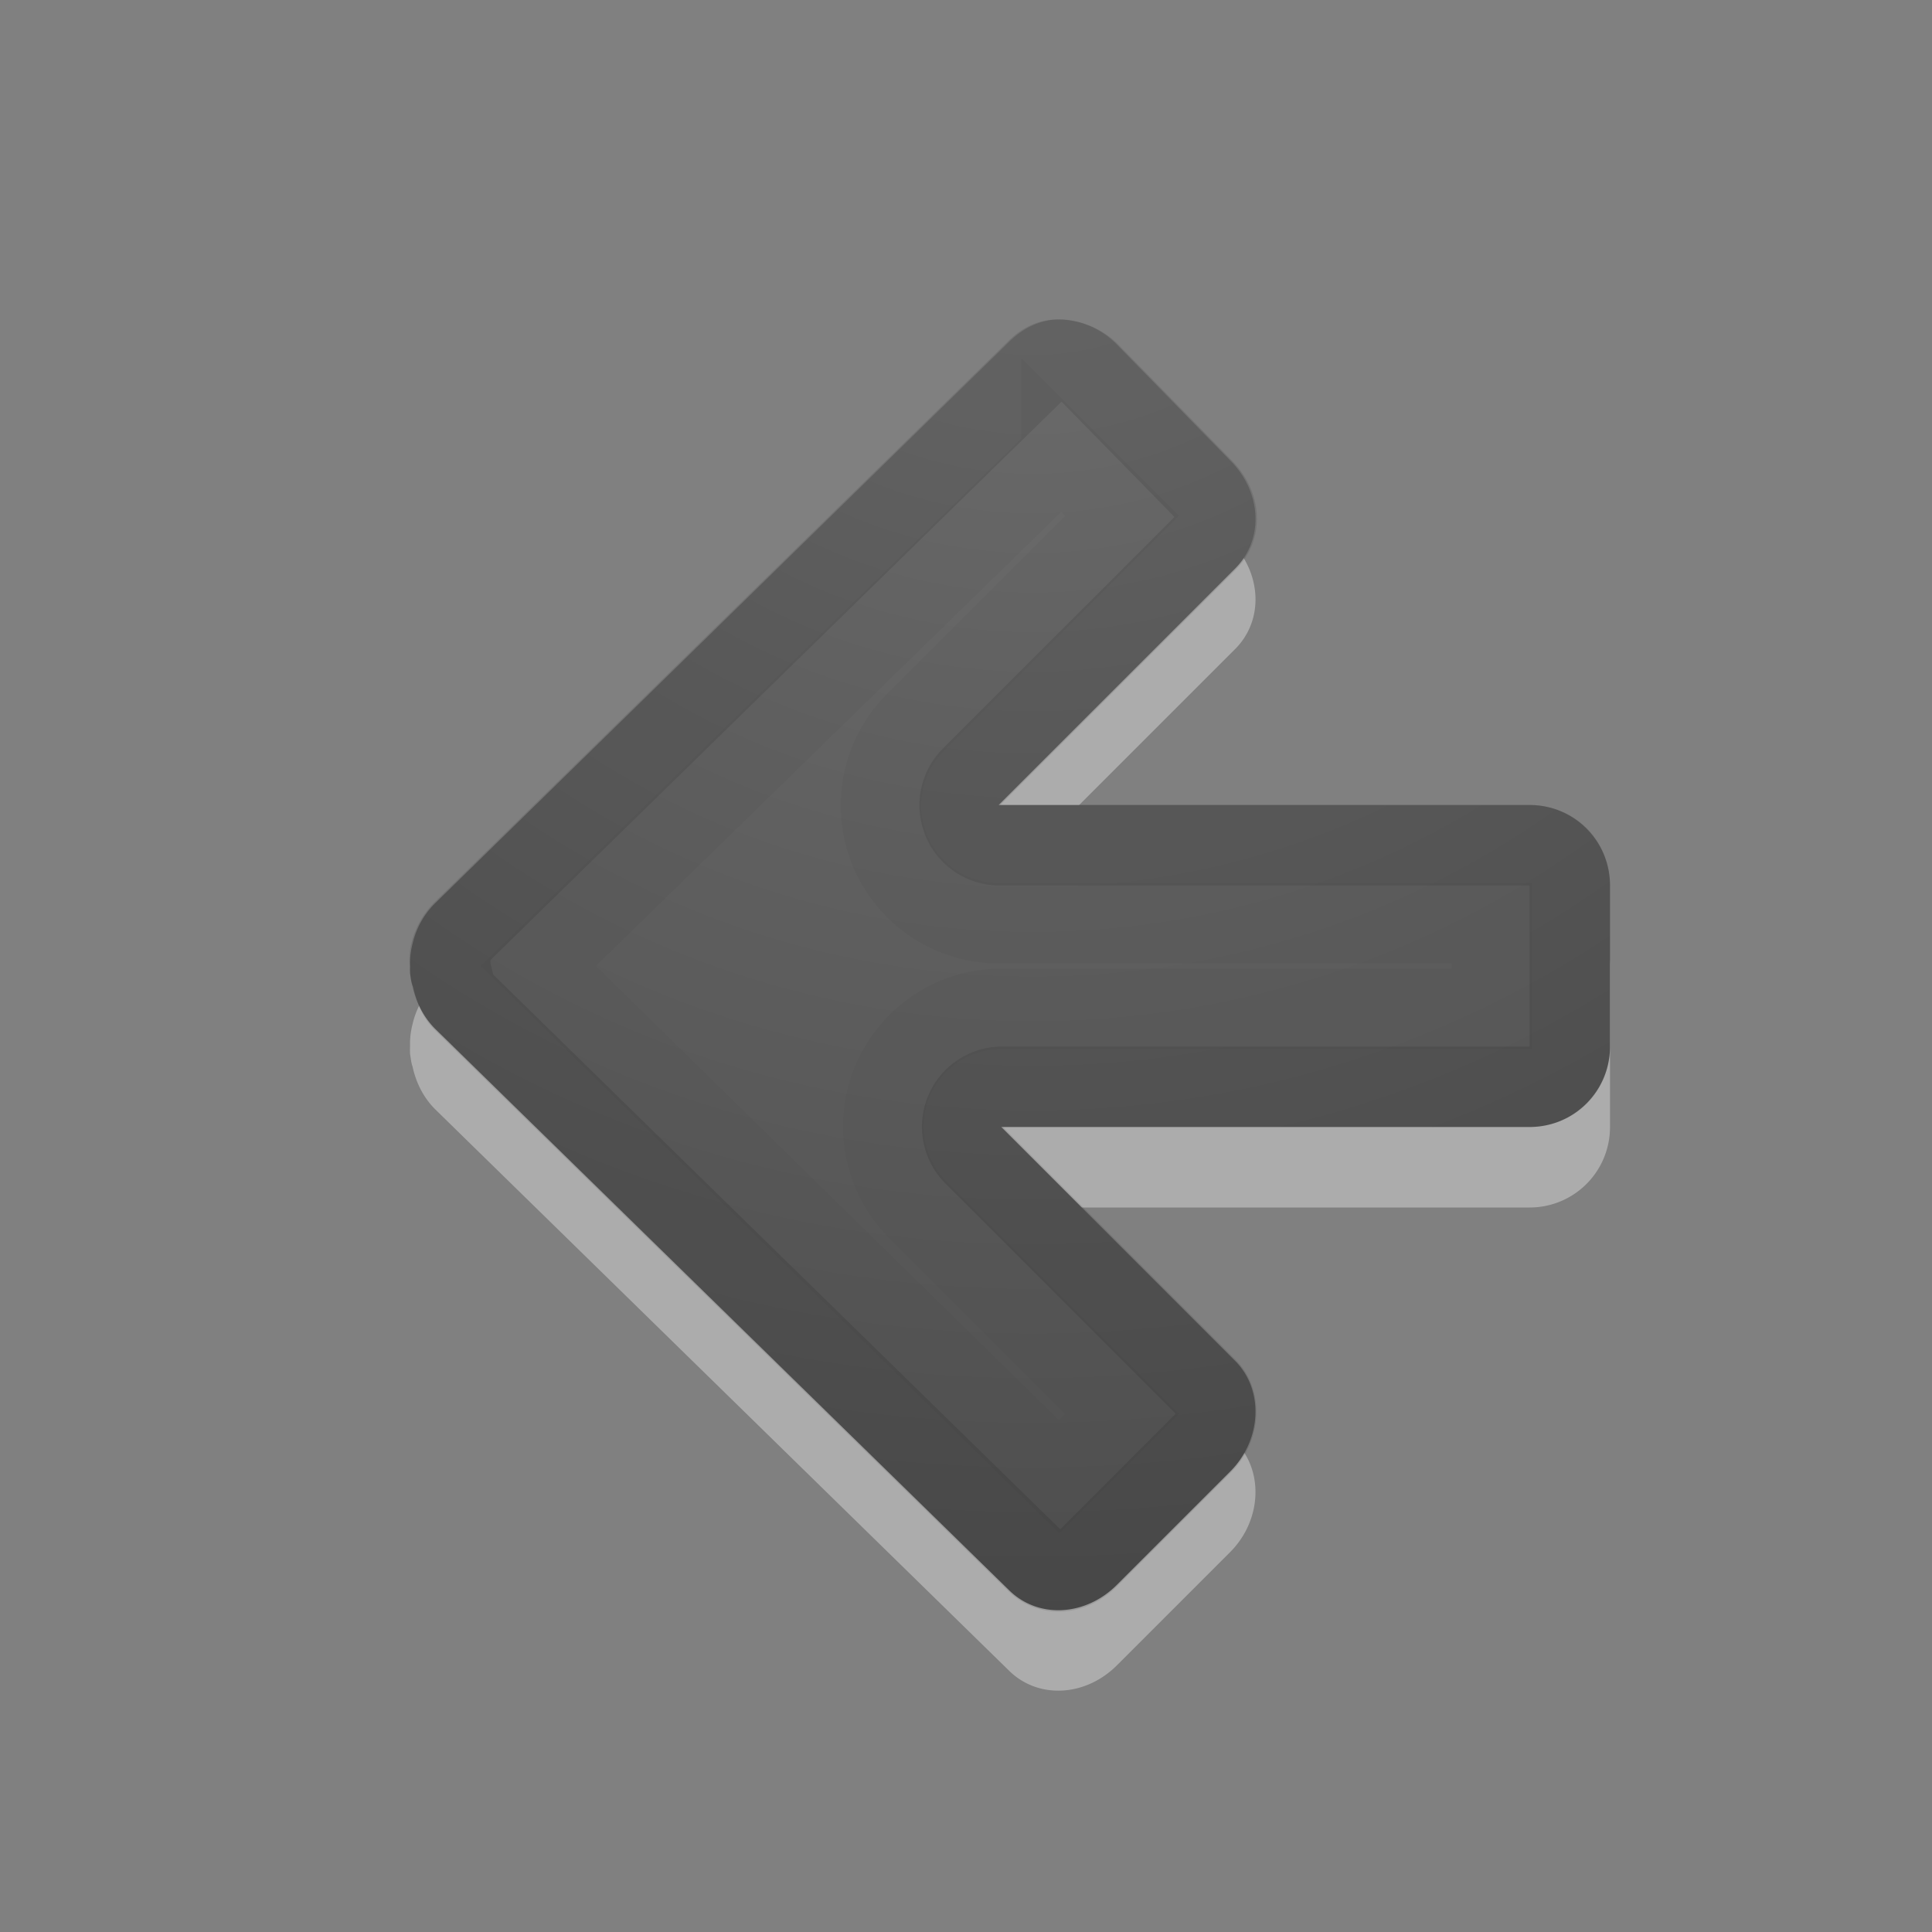
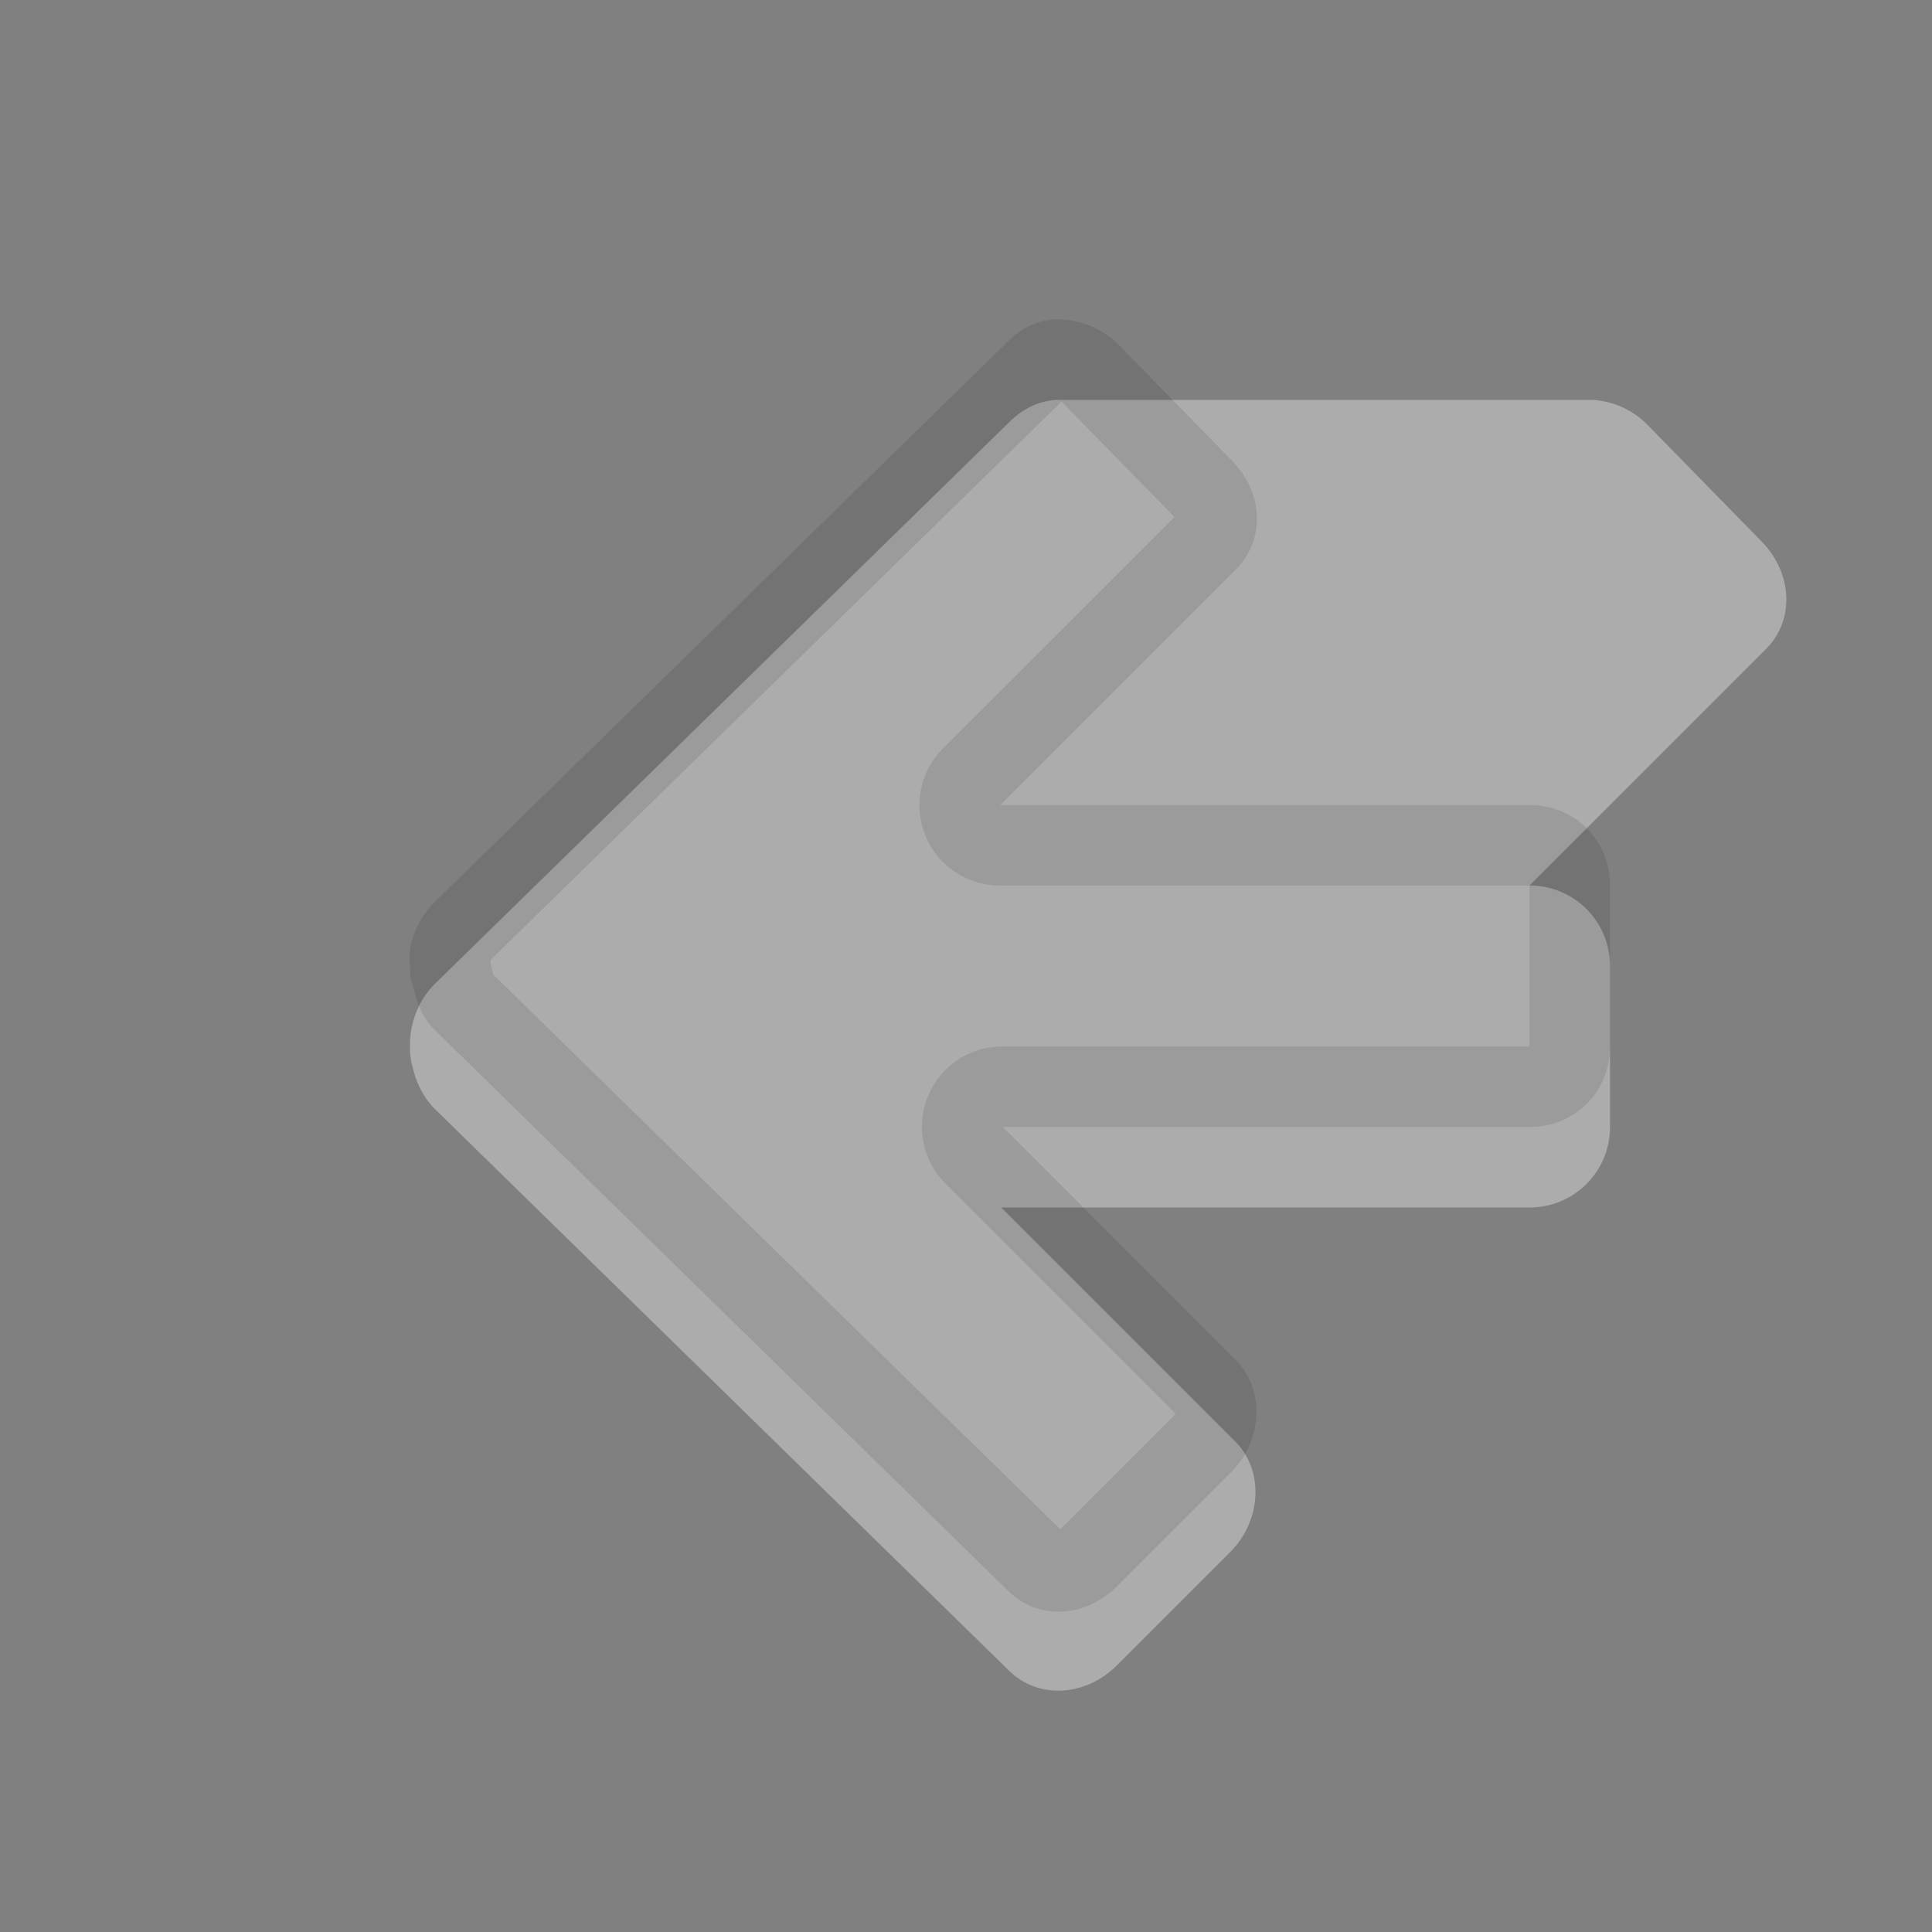
<svg xmlns="http://www.w3.org/2000/svg" xmlns:xlink="http://www.w3.org/1999/xlink" width="24" height="24">
  <rect width="100%" height="100%" fill="#808080" stroke="none" />
  <defs>
    <linearGradient id="a">
      <stop offset="0" stop-color="#737373" />
      <stop offset=".262" stop-color="#636363" />
      <stop offset=".705" stop-color="#4b4b4b" />
      <stop offset="1" stop-color="#3f3f3f" />
    </linearGradient>
    <linearGradient id="b">
      <stop offset="0" stop-color="#737373" />
      <stop offset=".262" stop-color="#636363" />
      <stop offset=".705" stop-color="#4b4b4b" />
      <stop offset="1" stop-color="#3f3f3f" />
    </linearGradient>
    <radialGradient cx="16.202" cy="-19.005" r="20" fx="16.202" fy="-19.005" id="c" xlink:href="#b" gradientUnits="userSpaceOnUse" gradientTransform="matrix(0 1.5 -1.524 0 -16.132 -23.078)" />
  </defs>
-   <path d="M13.188 4.968c-.246-.01-.476.1-.657.282l-7.125 6.968a1.03 1.03 0 00-.28.5.968.968 0 00-.032.282c-.002.03-.001.063 0 .093.01.055.012.104.031.157.04.188.13.38.281.53l7.125 6.97c.362.361.952.329 1.344-.063l1.406-1.406c.392-.392.424-1.014.063-1.375L12.438 15H19c.554 0 1-.446 1-1v-2c0-.554-.446-1-1-1h-6.594l2.938-2.938c.361-.361.33-.952-.063-1.344l-1.406-1.437a1.035 1.035 0 00-.687-.313z" style="marker:none" opacity=".35" color="#000" fill="#fff" overflow="visible" />
-   <path d="M13.188 3.969c-.246-.01-.476.1-.657.281l-7.125 6.969a1.03 1.03 0 00-.28.5.968.968 0 00-.032.281c-.002.03-.001.063 0 .094.01.055.012.104.031.156.04.189.13.38.281.531l7.125 6.969c.362.362.952.33 1.344-.063l1.406-1.406c.392-.391.424-1.013.063-1.375L12.438 14H19c.554 0 1-.446 1-1v-2c0-.554-.446-1-1-1h-6.594l2.938-2.938c.361-.361.33-.952-.063-1.343L13.875 4.28a1.035 1.035 0 00-.687-.312z" style="marker:none" color="#000" fill="url(#c)" overflow="visible" />
+   <path d="M13.188 4.968c-.246-.01-.476.1-.657.282l-7.125 6.968a1.03 1.03 0 00-.28.5.968.968 0 00-.032.282c-.002.03-.001.063 0 .093.01.055.012.104.031.157.04.188.13.38.281.53l7.125 6.97c.362.361.952.329 1.344-.063l1.406-1.406c.392-.392.424-1.014.063-1.375L12.438 15H19c.554 0 1-.446 1-1v-2c0-.554-.446-1-1-1l2.938-2.938c.361-.361.33-.952-.063-1.344l-1.406-1.437a1.035 1.035 0 00-.687-.313z" style="marker:none" opacity=".35" color="#000" fill="#fff" overflow="visible" />
  <path d="M13.156 4.469c-.085-.004-.177.021-.28.125L5.75 11.562a.587.587 0 00-.156.282c-.017.073-.001.106 0 .125a.497.497 0 010 .031c.008.045-.001.022 0 .031v.031a.497.497 0 01.031.094c.024.11.053.21.125.281l7.125 6.97c.16.16.432.162.656-.063l1.407-1.407c.215-.215.212-.537.062-.687l-2.906-2.906a.497.497 0 01.344-.844H19c.287 0 .5-.213.5-.5v-2c0-.287-.213-.5-.5-.5h-6.594a.497.497 0 01-.343-.844L15 6.72c.16-.16.162-.432-.062-.657L13.53 4.625a.562.562 0 00-.375-.156z" style="marker:none" opacity=".1" color="#000" fill="none" stroke="#000" stroke-linecap="round" stroke-linejoin="round" overflow="visible" />
-   <path d="M13.188 5.656L6.688 12l6.468 6.344.782-.782-2.532-2.53a1.462 1.462 0 011.032-2.5h6.093v-1.063h-6.125a1.462 1.462 0 01-1.03-2.5l2.562-2.563-.75-.75z" style="marker:none" opacity=".03" color="#000" fill="none" stroke="#000" overflow="visible" />
</svg>